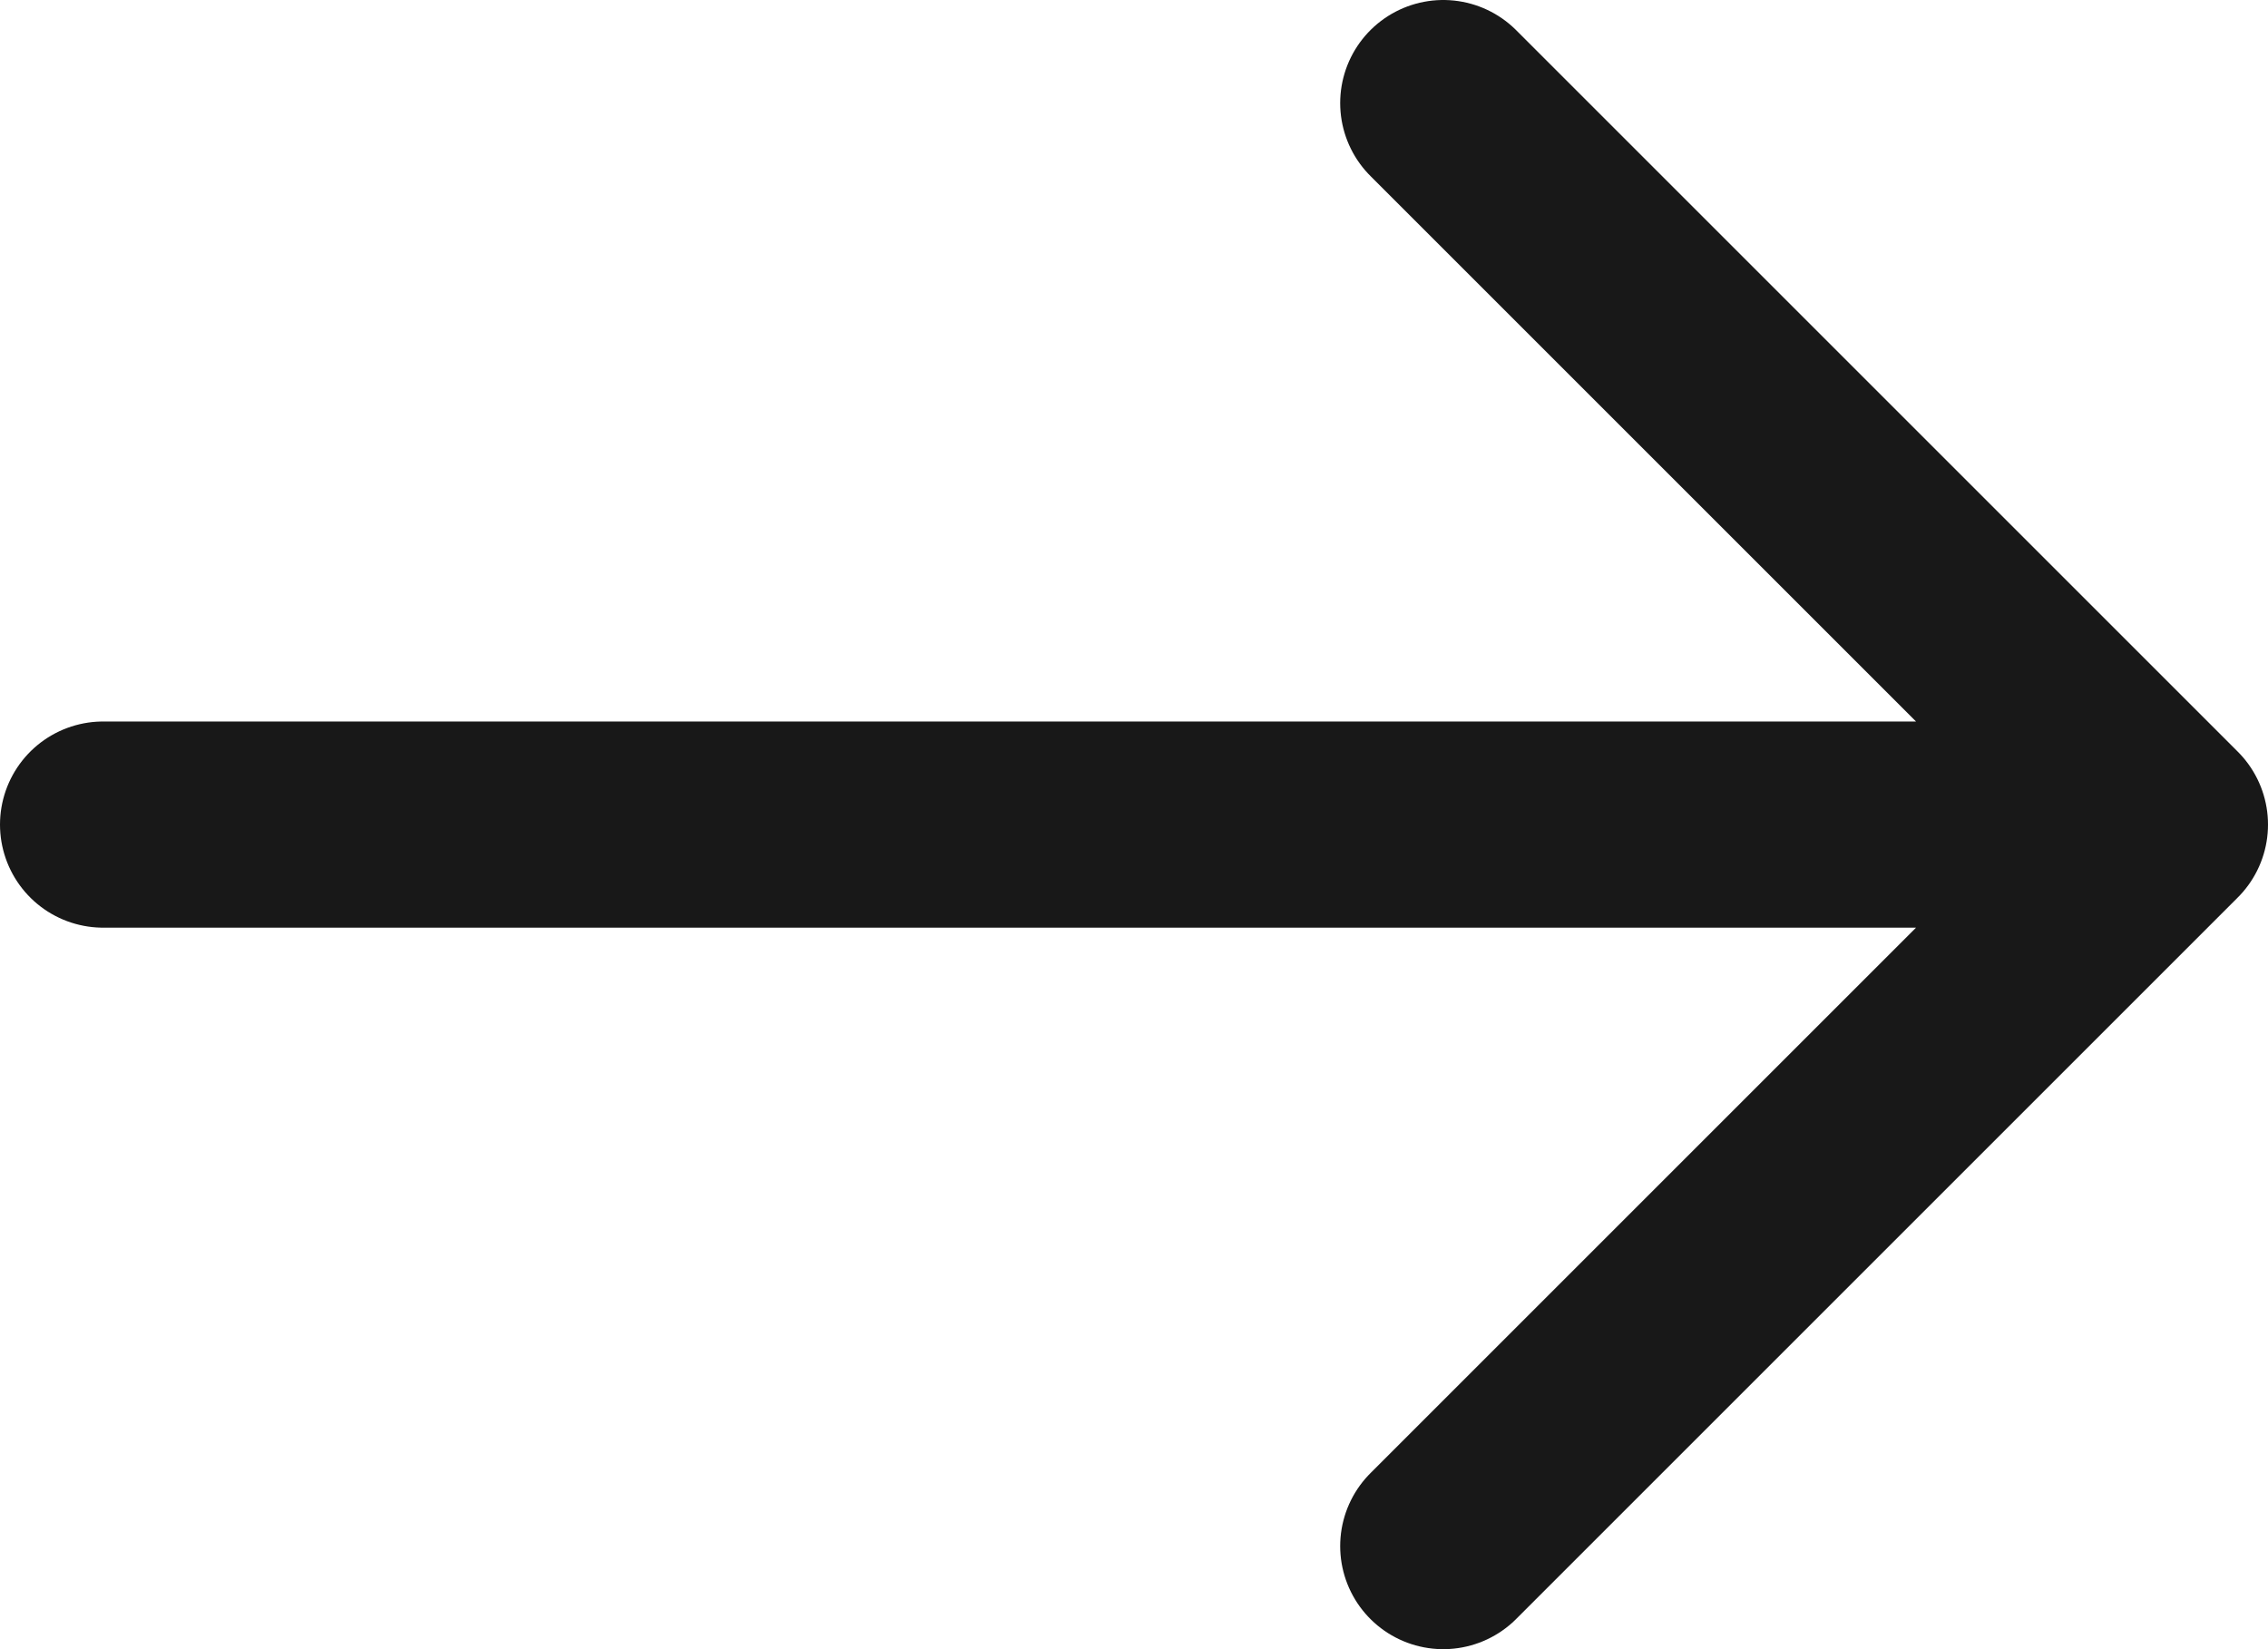
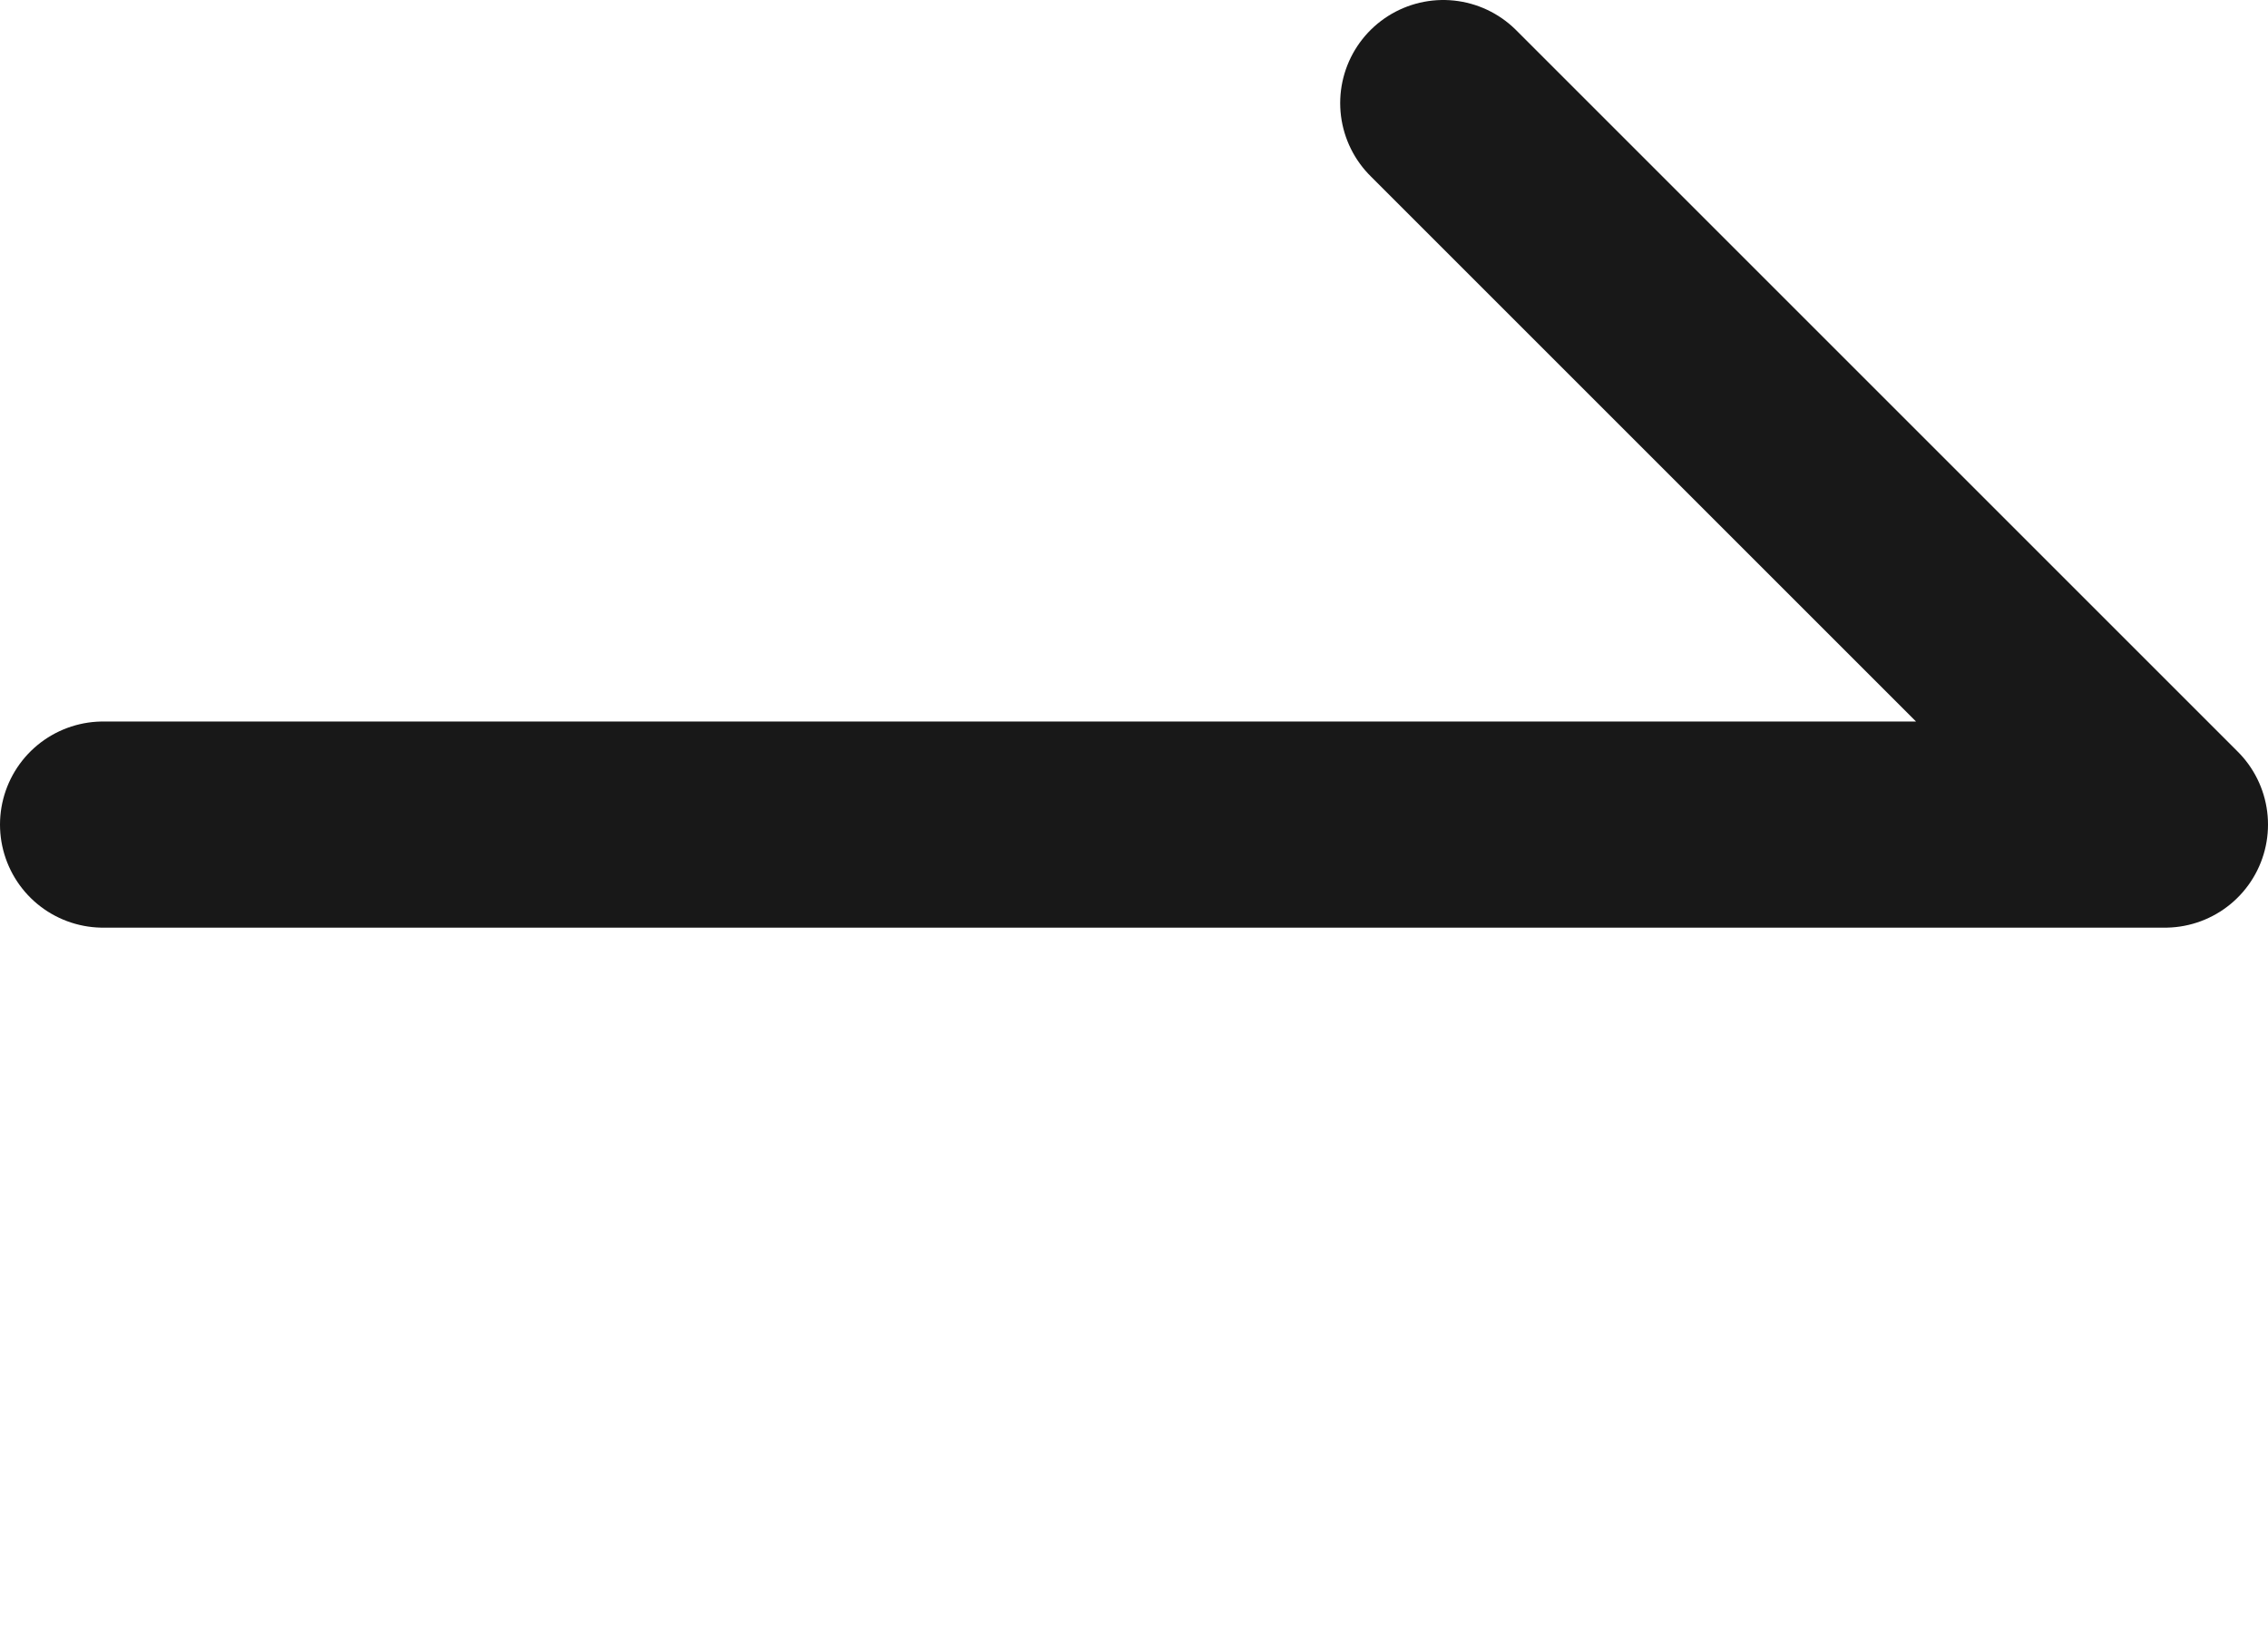
<svg xmlns="http://www.w3.org/2000/svg" width="22" height="16" viewBox="0 0 22 16" fill="none">
-   <path d="M1 8H21M21 8L14 1M21 8L14 15" stroke="#181818" stroke-width="2" stroke-linecap="round" stroke-linejoin="round" />
+   <path d="M1 8H21M21 8L14 1M21 8" stroke="#181818" stroke-width="2" stroke-linecap="round" stroke-linejoin="round" />
</svg>